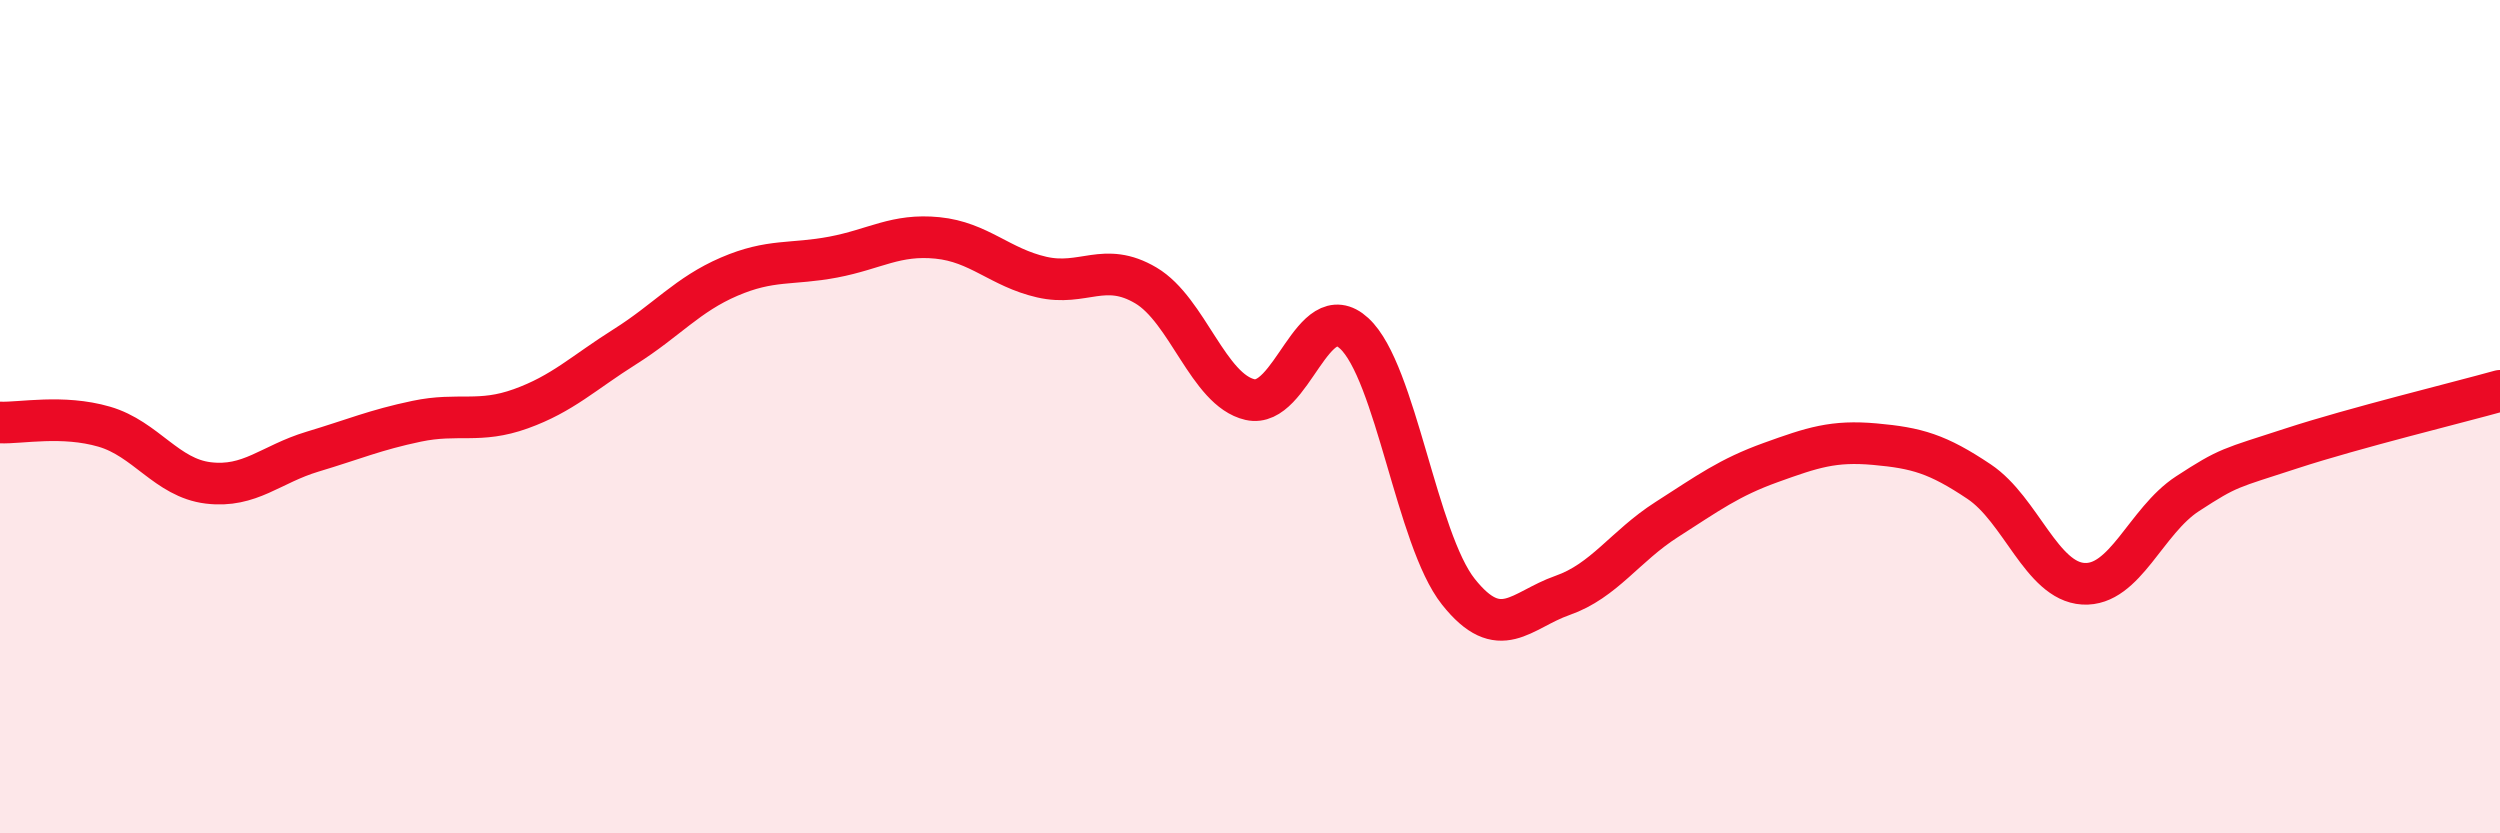
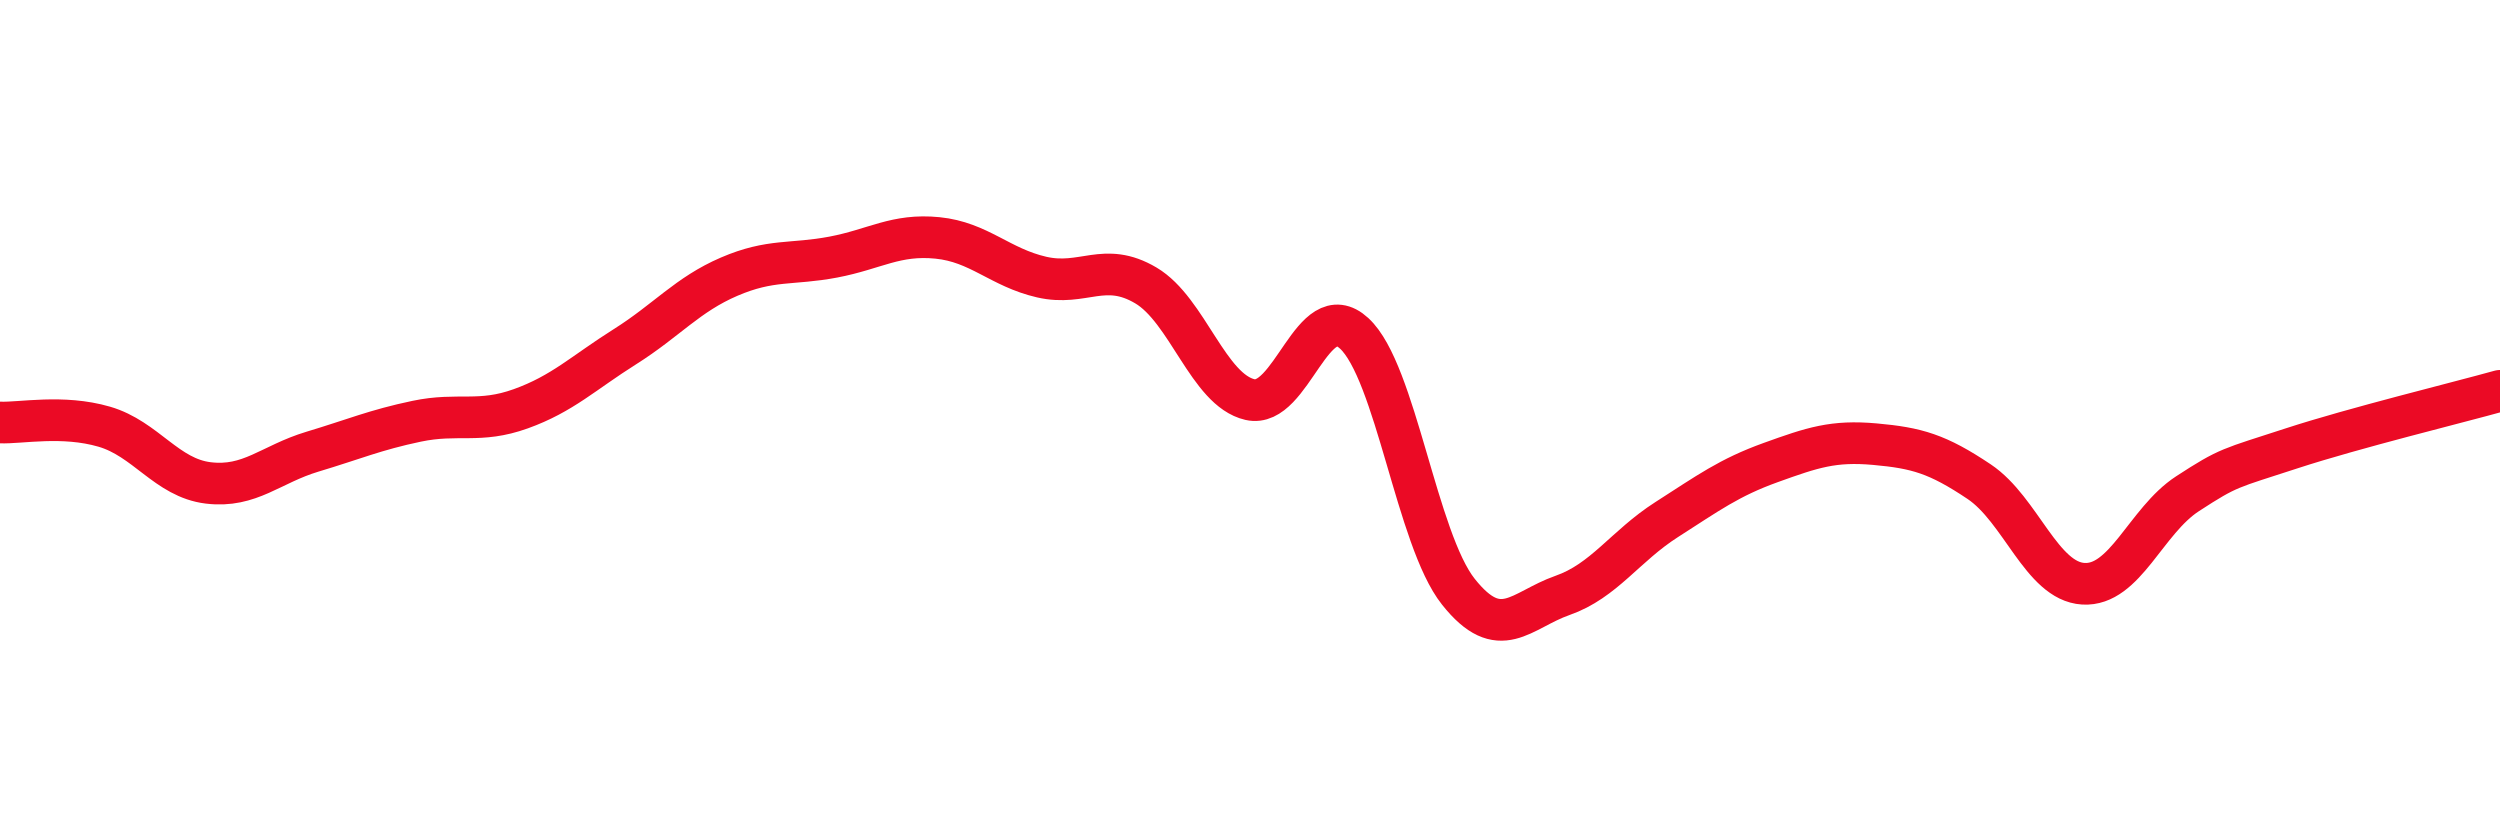
<svg xmlns="http://www.w3.org/2000/svg" width="60" height="20" viewBox="0 0 60 20">
-   <path d="M 0,10.14 C 0.5,10.16 1.5,9.95 2.5,10.24 C 3.5,10.53 4,11.47 5,11.59 C 6,11.71 6.5,11.14 7.5,10.84 C 8.5,10.54 9,10.32 10,10.11 C 11,9.9 11.5,10.17 12.5,9.81 C 13.5,9.45 14,8.95 15,8.32 C 16,7.69 16.5,7.07 17.5,6.64 C 18.5,6.21 19,6.36 20,6.17 C 21,5.98 21.5,5.61 22.5,5.71 C 23.5,5.81 24,6.42 25,6.65 C 26,6.88 26.5,6.26 27.5,6.85 C 28.5,7.44 29,9.36 30,9.59 C 31,9.82 31.5,7.08 32.5,8 C 33.5,8.92 34,12.94 35,14.2 C 36,15.46 36.5,14.64 37.5,14.29 C 38.5,13.94 39,13.11 40,12.47 C 41,11.83 41.5,11.46 42.5,11.1 C 43.5,10.74 44,10.57 45,10.66 C 46,10.75 46.5,10.89 47.5,11.56 C 48.5,12.23 49,13.95 50,14.01 C 51,14.07 51.5,12.5 52.5,11.85 C 53.5,11.2 53.5,11.25 55,10.76 C 56.5,10.27 59,9.66 60,9.38L60 20L0 20Z" fill="#EB0A25" opacity="0.1" stroke-linecap="round" stroke-linejoin="round" />
  <path d="M 0,10.14 C 0.5,10.16 1.5,9.95 2.5,10.24 C 3.5,10.53 4,11.47 5,11.59 C 6,11.71 6.5,11.14 7.5,10.84 C 8.5,10.54 9,10.32 10,10.11 C 11,9.9 11.5,10.17 12.5,9.81 C 13.5,9.45 14,8.95 15,8.32 C 16,7.69 16.5,7.07 17.5,6.64 C 18.5,6.21 19,6.36 20,6.17 C 21,5.98 21.5,5.61 22.5,5.71 C 23.5,5.81 24,6.42 25,6.65 C 26,6.88 26.5,6.26 27.5,6.85 C 28.5,7.44 29,9.36 30,9.59 C 31,9.82 31.5,7.08 32.5,8 C 33.5,8.92 34,12.94 35,14.2 C 36,15.46 36.5,14.64 37.5,14.29 C 38.5,13.94 39,13.11 40,12.47 C 41,11.83 41.5,11.46 42.5,11.1 C 43.5,10.74 44,10.57 45,10.66 C 46,10.75 46.5,10.89 47.5,11.56 C 48.5,12.23 49,13.95 50,14.01 C 51,14.07 51.5,12.5 52.5,11.85 C 53.5,11.2 53.5,11.25 55,10.76 C 56.5,10.27 59,9.66 60,9.38" stroke="#EB0A25" stroke-width="1" fill="none" stroke-linecap="round" stroke-linejoin="round" />
</svg>